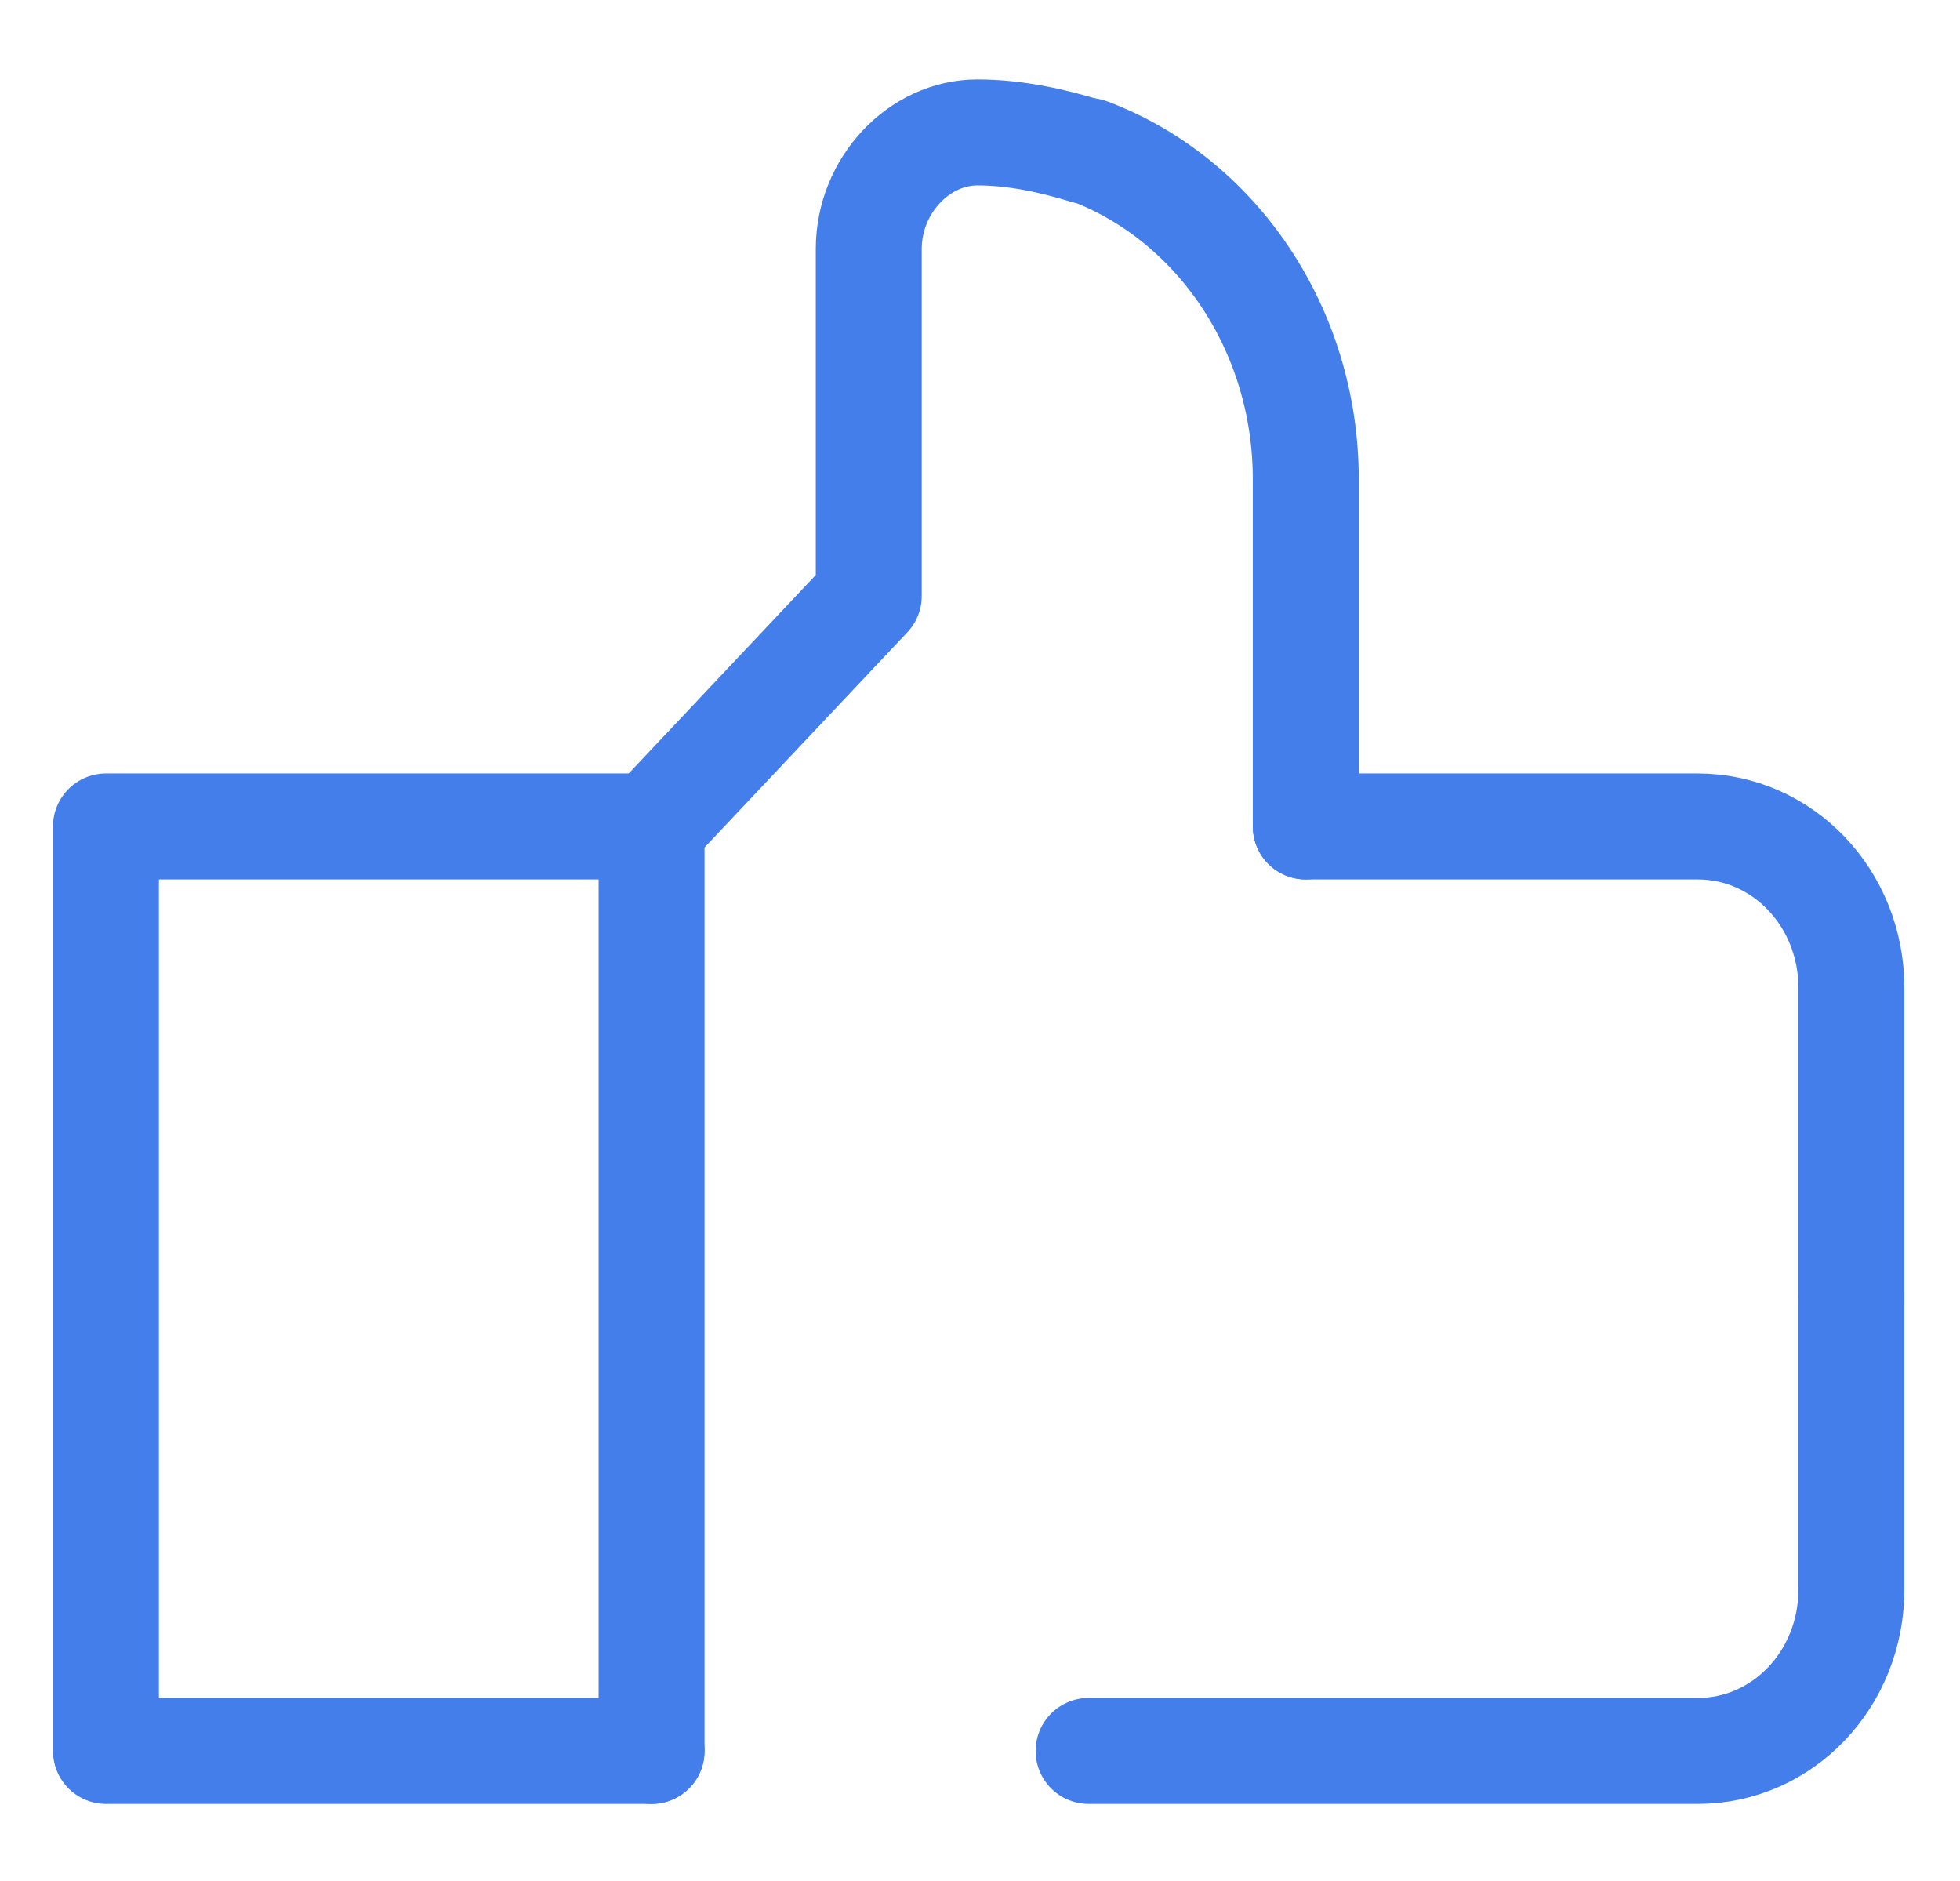
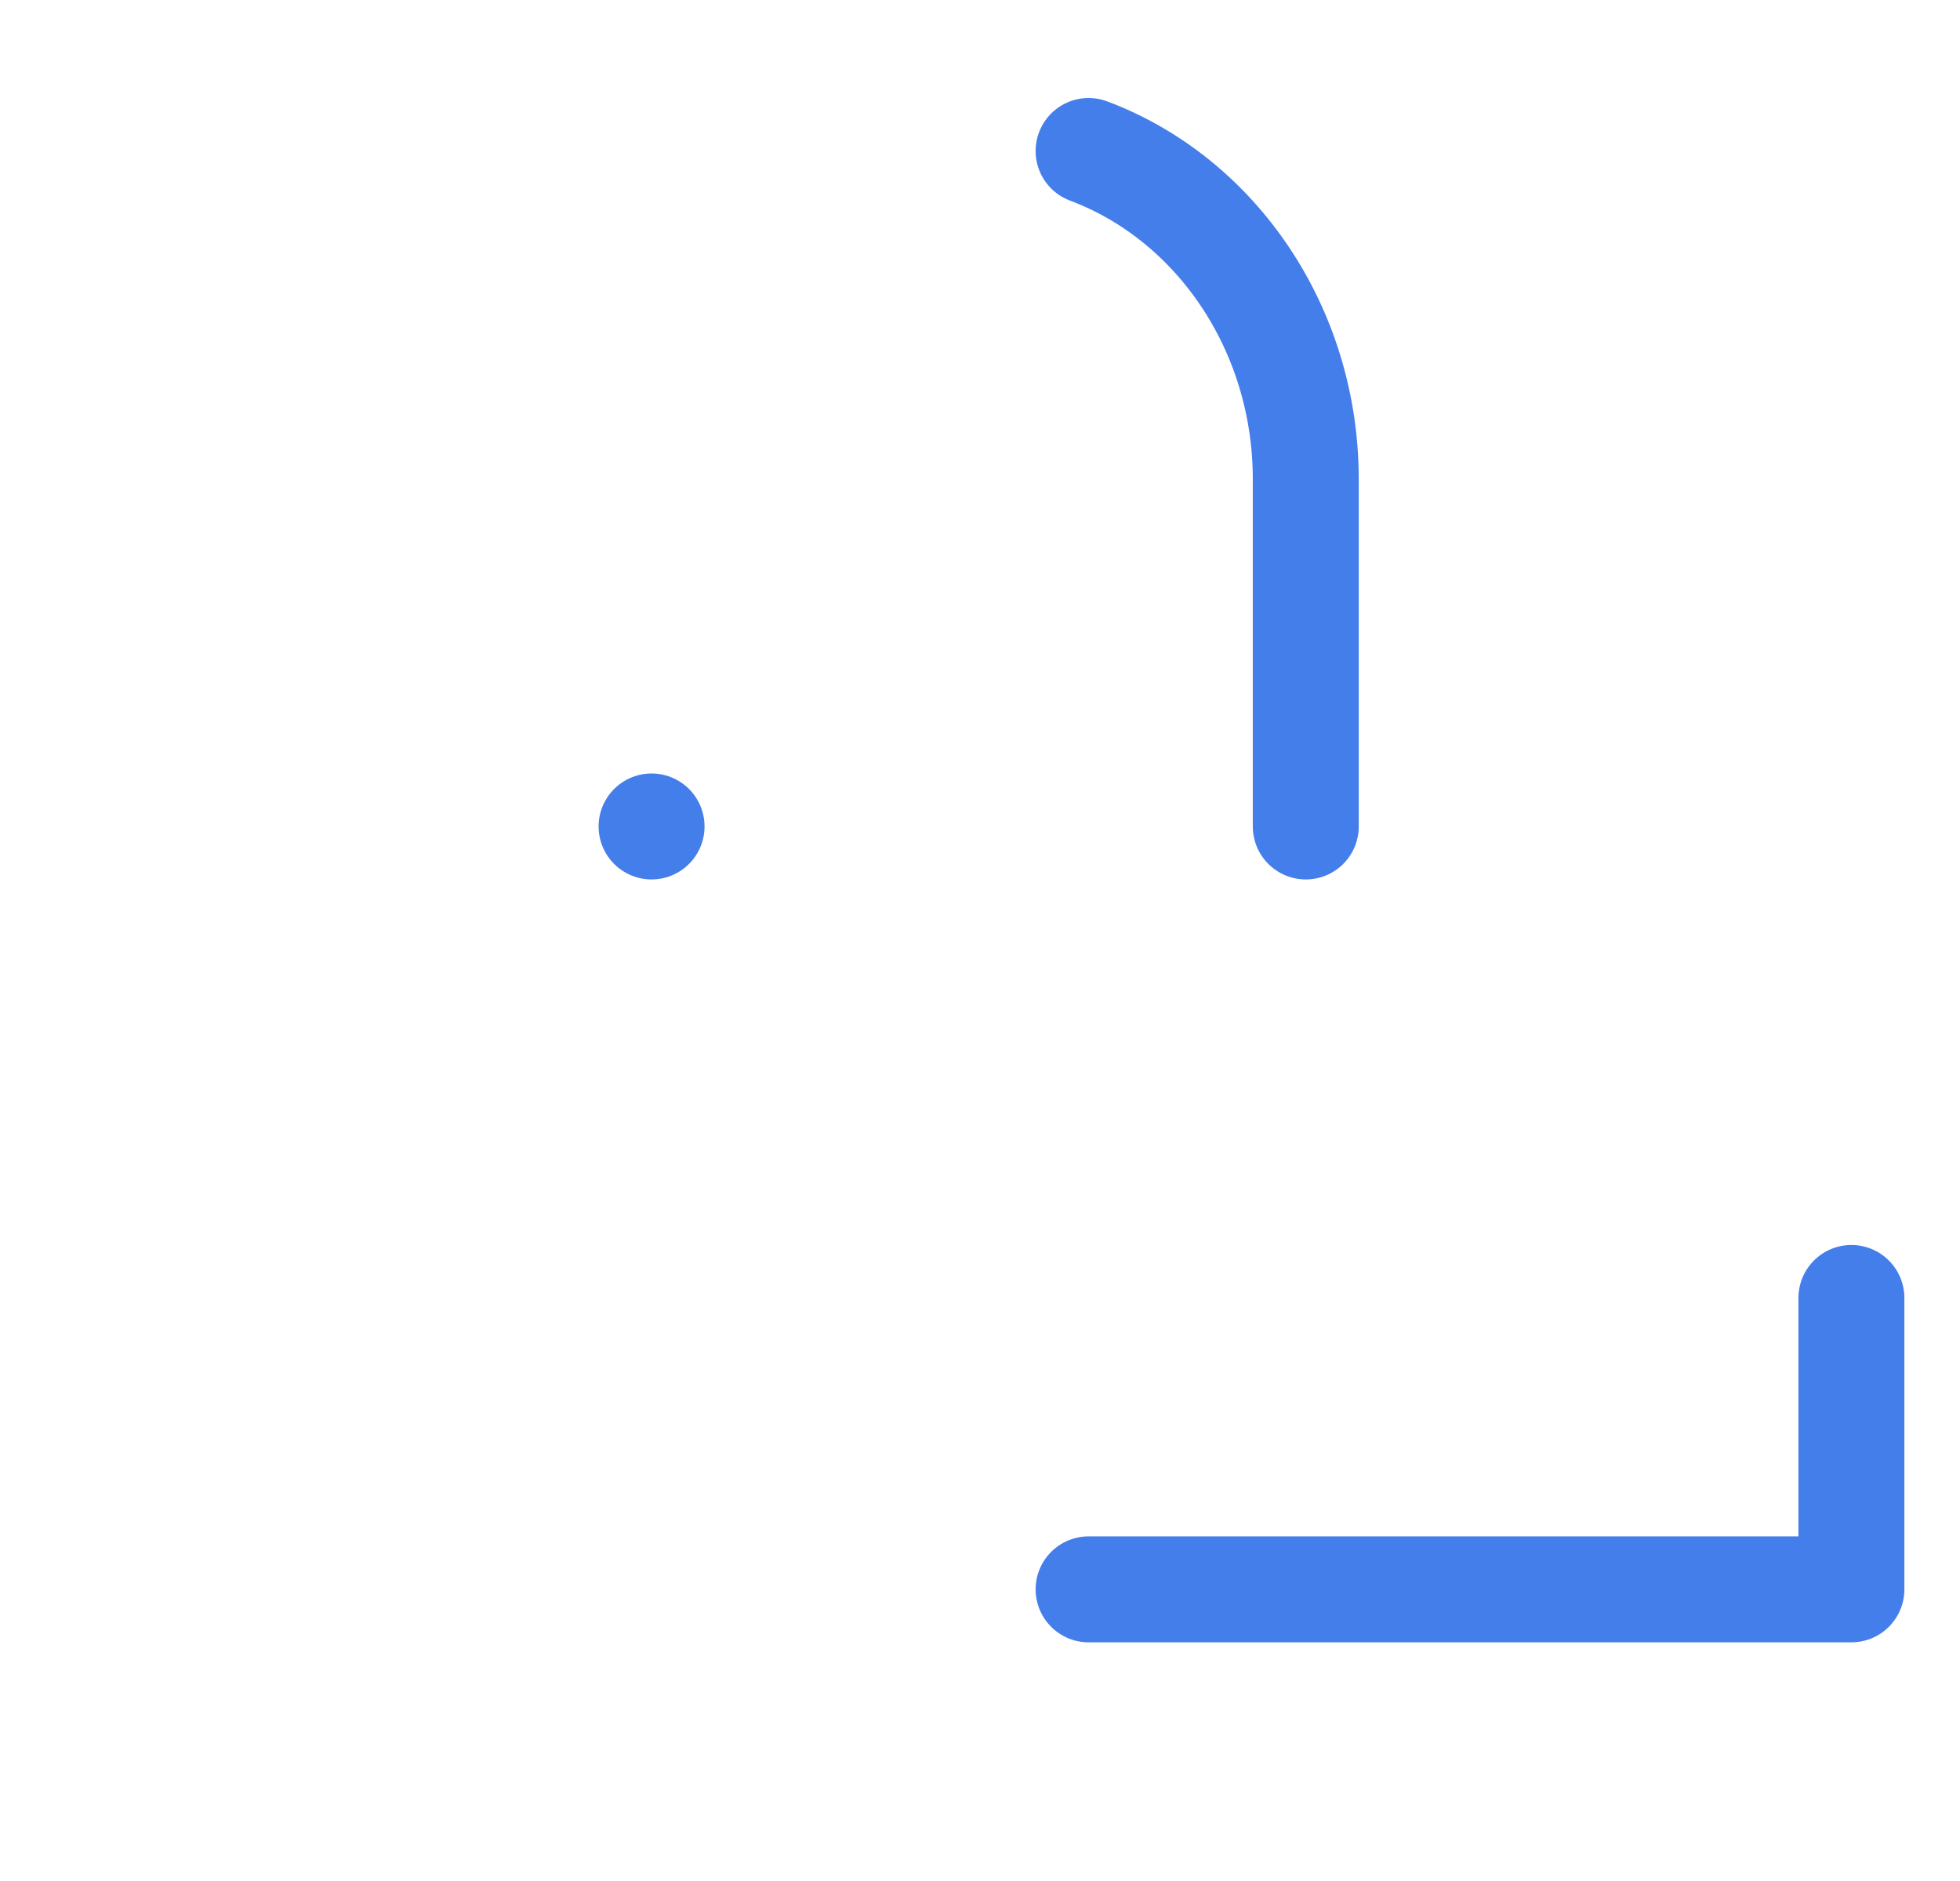
<svg xmlns="http://www.w3.org/2000/svg" id="图层_1" x="0px" y="0px" viewBox="0 0 74 71" style="enable-background:new 0 0 74 71;" xml:space="preserve">
  <style type="text/css">	.st0{fill:none;stroke:#437EEB;stroke-width:4;stroke-linecap:round;stroke-linejoin:round;}	.st1{fill:none;stroke:#525F81;stroke-width:4;stroke-linecap:round;stroke-linejoin:round;}</style>
-   <line class="st0" x1="24.6" y1="66.1" x2="24.6" y2="31.2" />
-   <path class="st1" d="M41.1,5.7" />
  <path class="st0" d="M49.3,31.2V18.1c0-5.7-3.4-10.6-8.2-12.4" />
-   <path class="st0" d="M69.9,49V37.3c0-3.4-2.6-6.1-5.8-6.1H49.3" />
-   <path class="st0" d="M69.9,49V60c0,3.4-2.6,6.1-5.8,6.1H41.1" />
-   <path class="st0" d="M24.6,31.2l8.2-8.7V9.4C32.8,7,34.7,5,36.9,5c1.4,0,2.8,0.3,4.1,0.7" />
+   <path class="st0" d="M69.9,49V60H41.1" />
  <line class="st0" x1="24.6" y1="31.2" x2="24.6" y2="31.2" />
-   <polyline class="st0" points="24.6,31.2 4,31.2 4,66.1 24.6,66.1 " />
</svg>